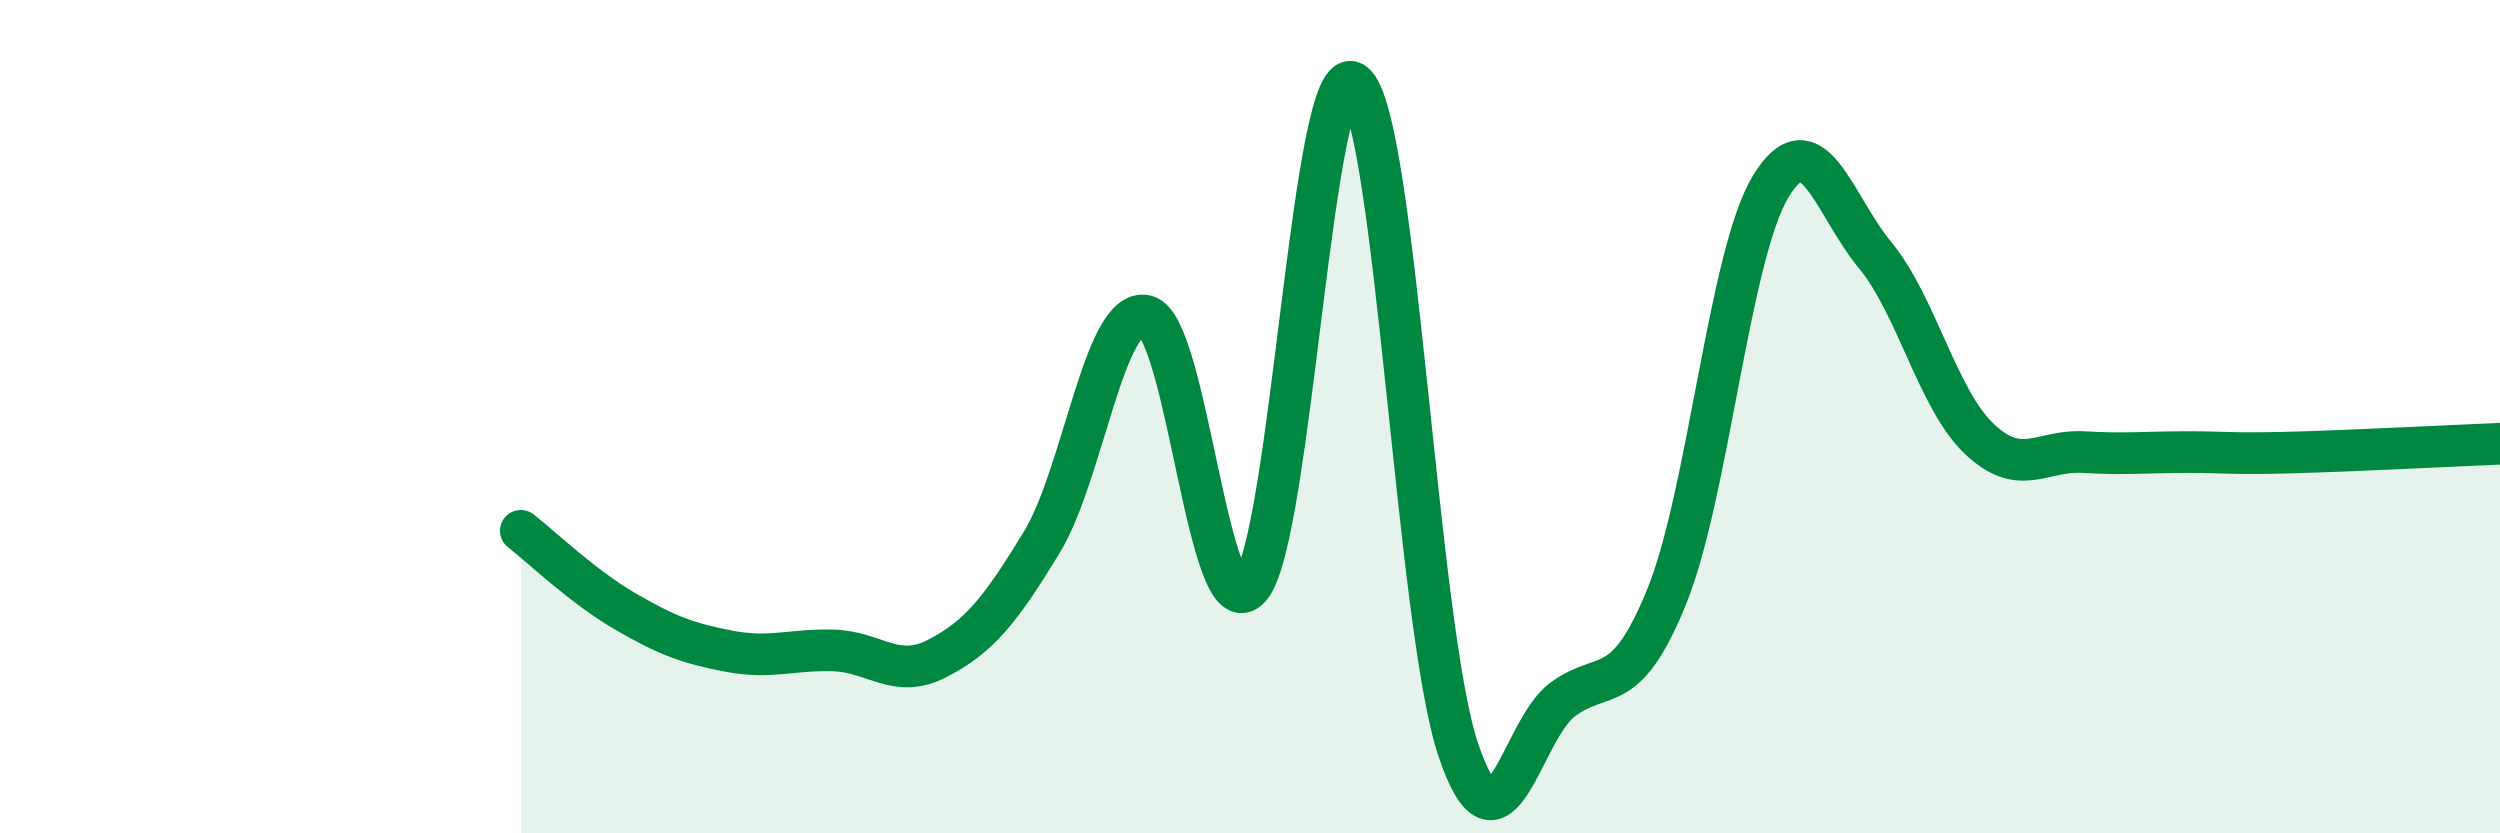
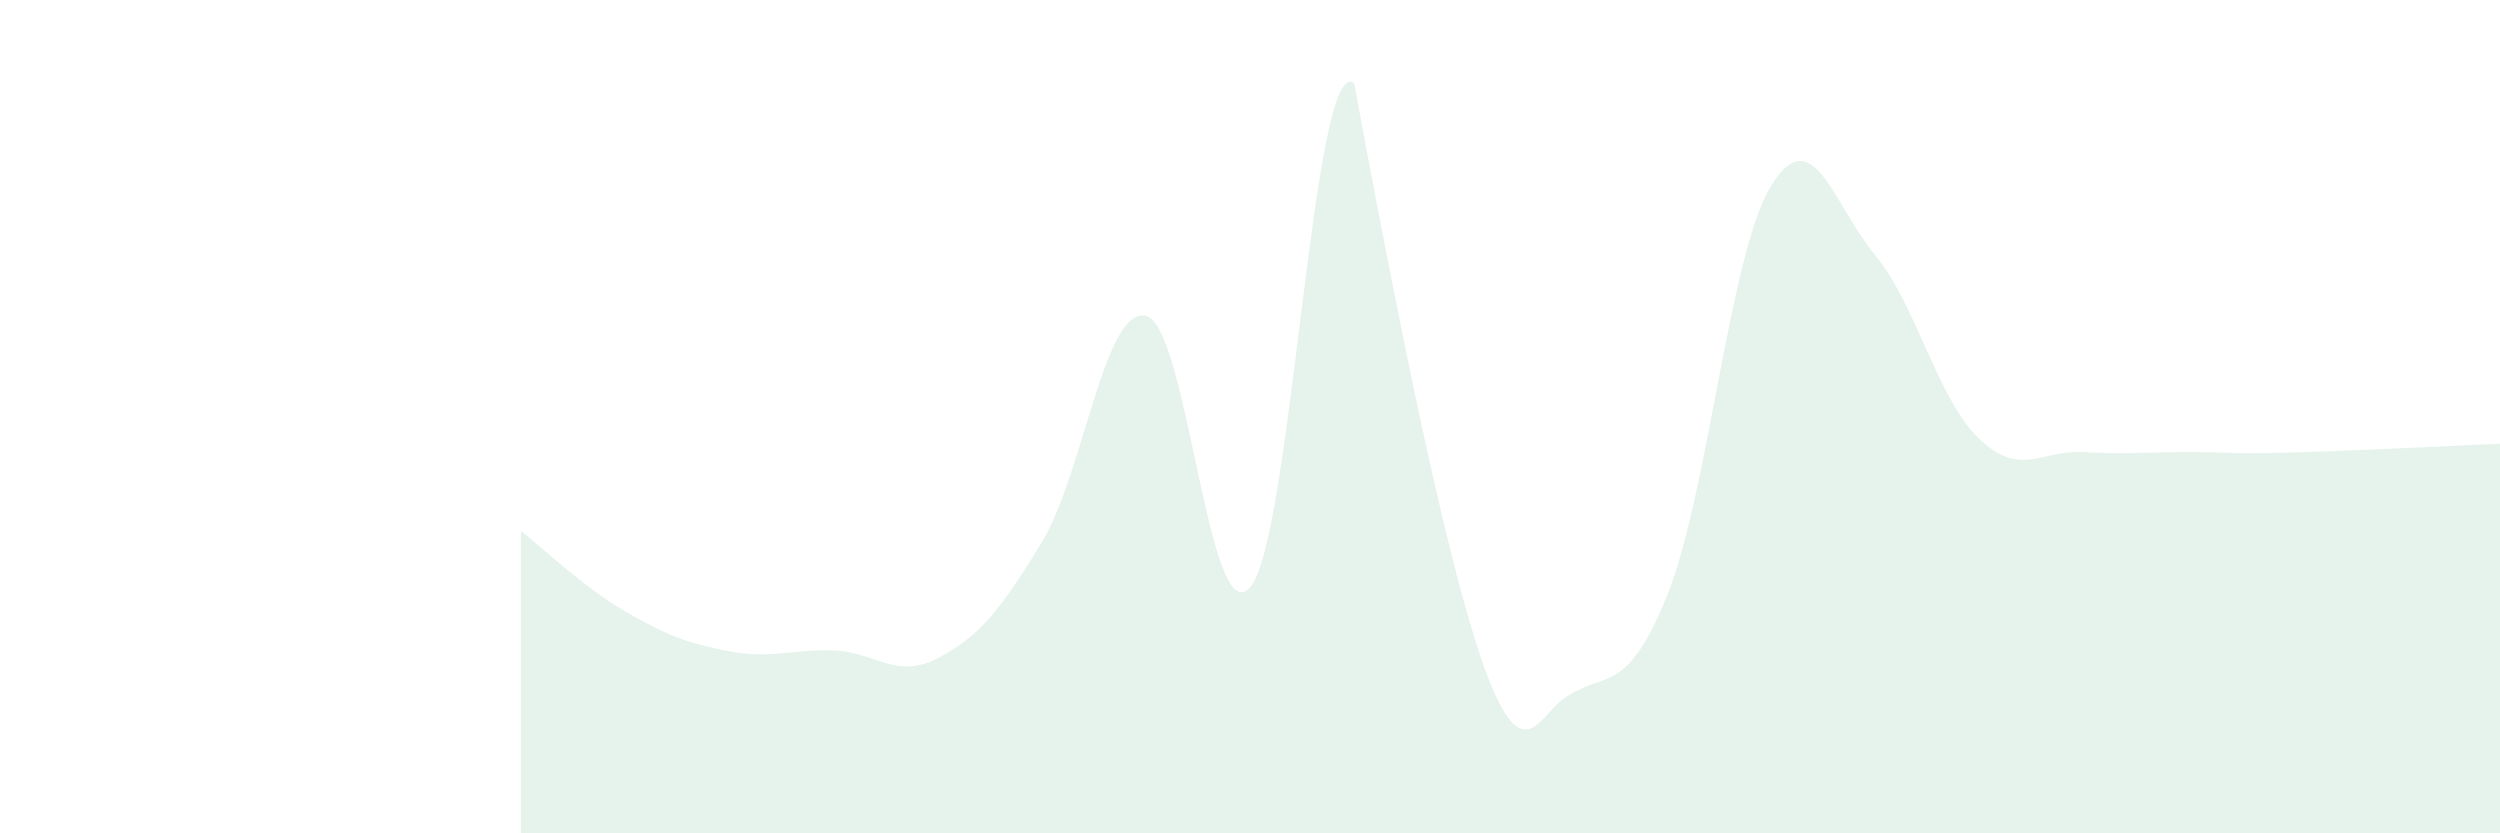
<svg xmlns="http://www.w3.org/2000/svg" width="60" height="20" viewBox="0 0 60 20">
-   <path d="M 12.5,12.74 C 13,13.13 14,14.09 15,14.67 C 16,15.25 16.5,15.44 17.5,15.63 C 18.5,15.82 19,15.58 20,15.61 C 21,15.64 21.5,16.32 22.5,15.8 C 23.5,15.28 24,14.66 25,13.02 C 26,11.38 26.5,7.36 27.5,7.58 C 28.5,7.8 29,15.22 30,14.1 C 31,12.98 31.5,1.22 32.5,2 C 33.5,2.78 34,15.04 35,18 C 36,20.96 36.5,17.53 37.5,16.79 C 38.5,16.05 39,16.78 40,14.32 C 41,11.86 41.5,6.11 42.5,4.47 C 43.5,2.83 44,4.91 45,6.12 C 46,7.33 46.5,9.58 47.5,10.53 C 48.5,11.48 49,10.79 50,10.85 C 51,10.91 51.5,10.85 52.5,10.85 C 53.5,10.85 53.5,10.9 55,10.86 C 56.5,10.82 59,10.69 60,10.65L60 20L12.5 20Z" fill="#008740" opacity="0.1" stroke-linecap="round" stroke-linejoin="round" />
-   <path d="M 12.5,12.74 C 13,13.13 14,14.09 15,14.67 C 16,15.25 16.5,15.44 17.5,15.63 C 18.5,15.82 19,15.58 20,15.61 C 21,15.64 21.5,16.32 22.5,15.8 C 23.5,15.28 24,14.66 25,13.02 C 26,11.38 26.5,7.36 27.5,7.58 C 28.5,7.8 29,15.22 30,14.1 C 31,12.98 31.5,1.22 32.5,2 C 33.5,2.78 34,15.04 35,18 C 36,20.96 36.5,17.53 37.5,16.79 C 38.5,16.05 39,16.78 40,14.32 C 41,11.86 41.5,6.11 42.5,4.47 C 43.5,2.83 44,4.91 45,6.12 C 46,7.33 46.5,9.58 47.5,10.53 C 48.5,11.48 49,10.79 50,10.85 C 51,10.91 51.5,10.85 52.5,10.85 C 53.5,10.85 53.5,10.9 55,10.86 C 56.5,10.82 59,10.69 60,10.65" stroke="#008740" stroke-width="1" fill="none" stroke-linecap="round" stroke-linejoin="round" />
+   <path d="M 12.5,12.74 C 13,13.13 14,14.09 15,14.67 C 16,15.25 16.5,15.44 17.5,15.63 C 18.5,15.82 19,15.58 20,15.61 C 21,15.64 21.5,16.32 22.5,15.8 C 23.5,15.28 24,14.66 25,13.02 C 26,11.38 26.5,7.36 27.5,7.58 C 28.5,7.8 29,15.22 30,14.1 C 31,12.98 31.5,1.22 32.5,2 C 36,20.96 36.5,17.53 37.5,16.79 C 38.5,16.05 39,16.78 40,14.32 C 41,11.86 41.5,6.11 42.5,4.47 C 43.5,2.83 44,4.91 45,6.12 C 46,7.33 46.5,9.58 47.5,10.53 C 48.5,11.48 49,10.79 50,10.85 C 51,10.91 51.5,10.85 52.5,10.85 C 53.5,10.85 53.5,10.9 55,10.86 C 56.5,10.82 59,10.69 60,10.65L60 20L12.5 20Z" fill="#008740" opacity="0.1" stroke-linecap="round" stroke-linejoin="round" />
</svg>